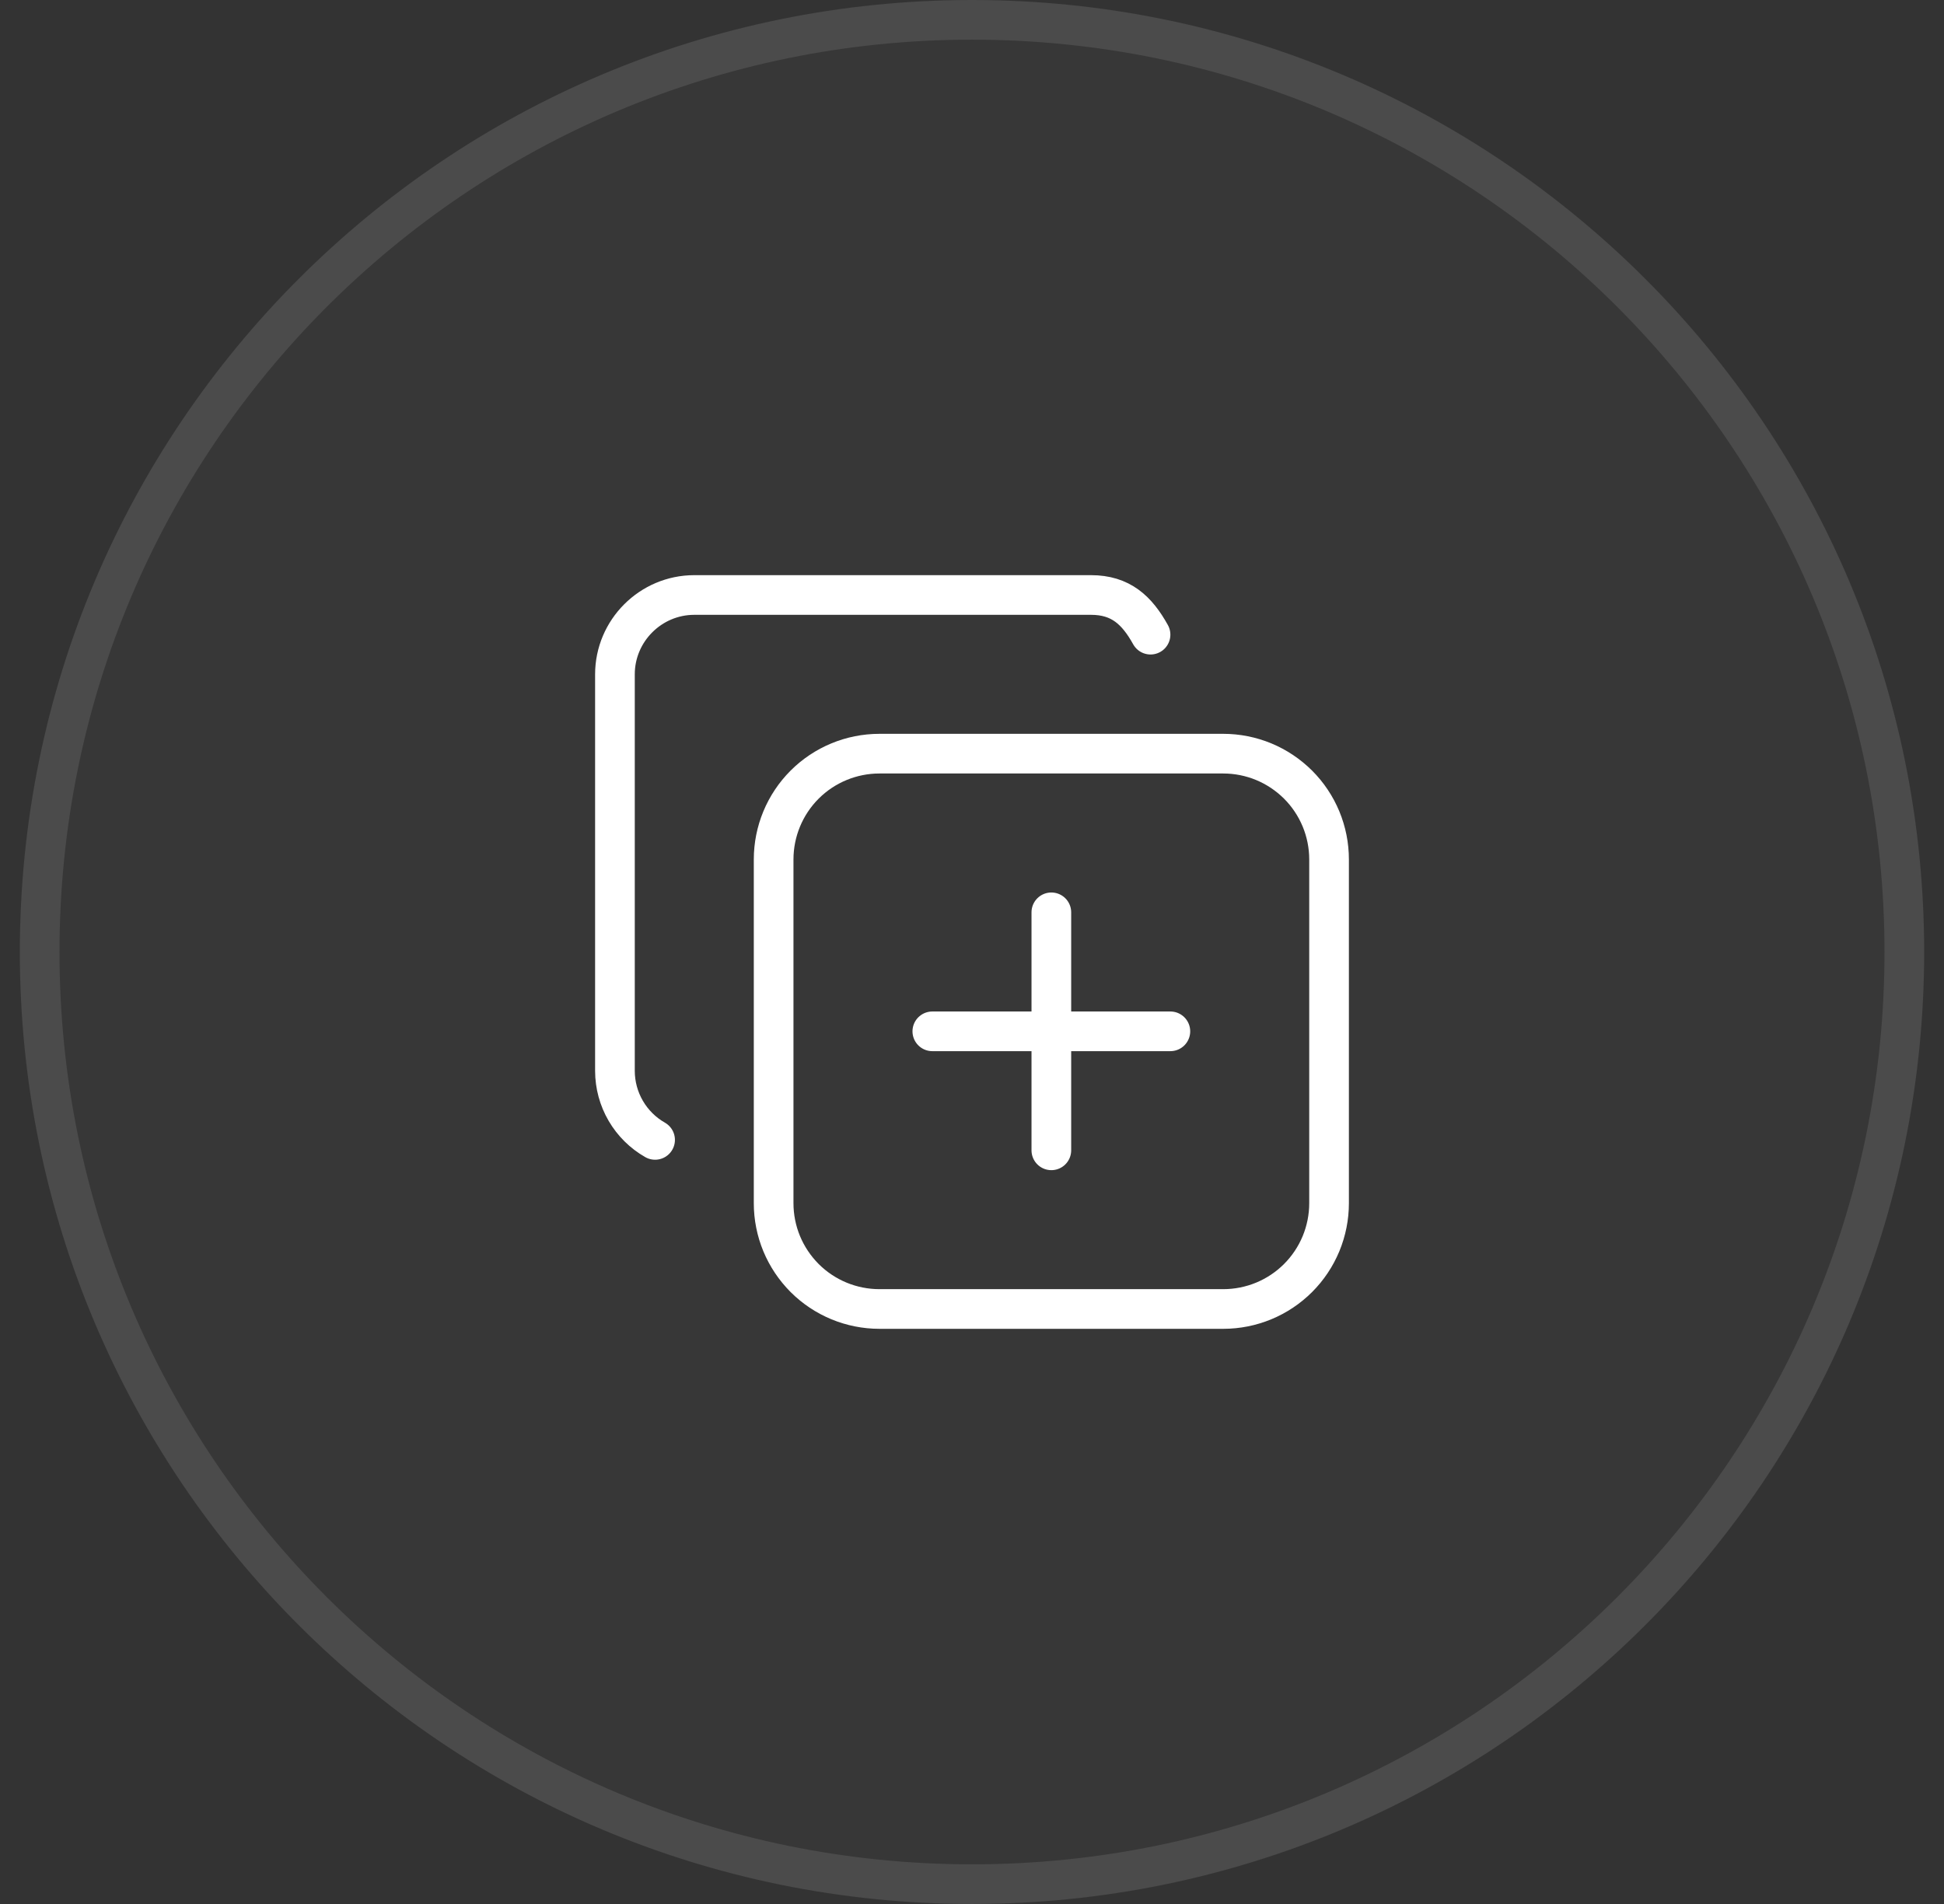
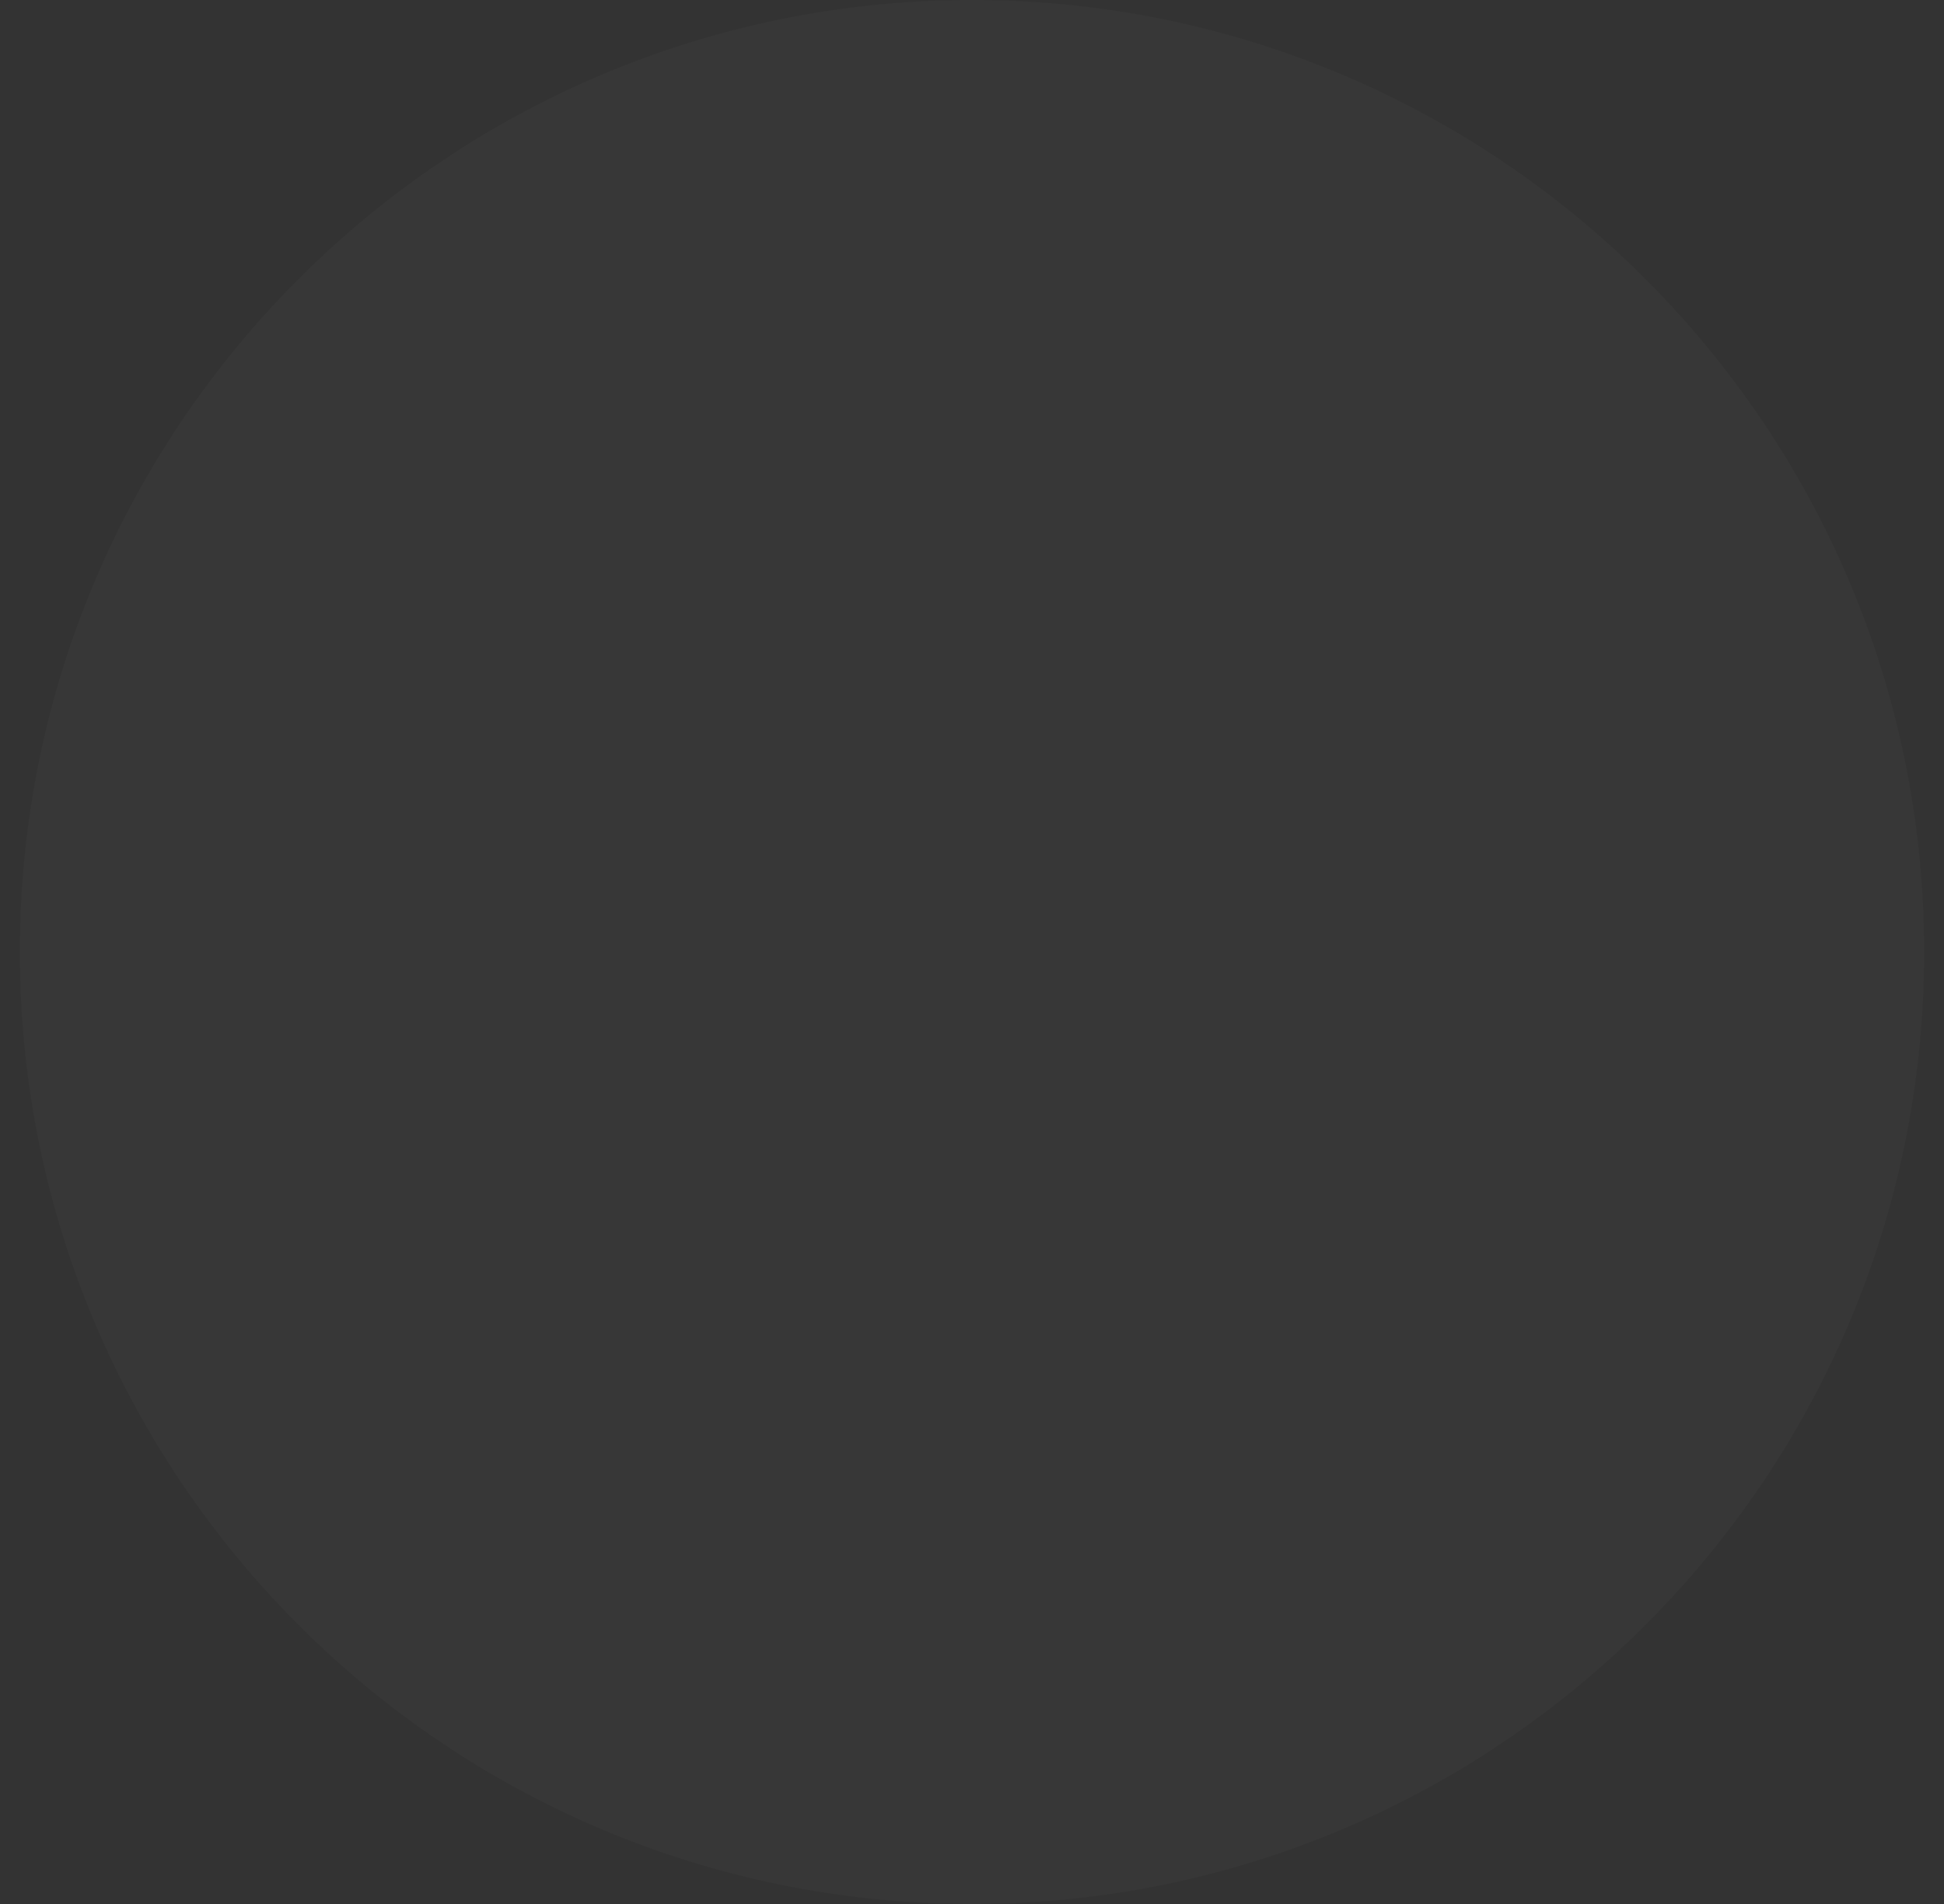
<svg xmlns="http://www.w3.org/2000/svg" width="49" height="48" viewBox="0 0 49 48" fill="none">
  <rect x="0" y="0" width="49" height="48" fill="#333333" stroke="none" />
  <path d="M0.5 24C0.5 10.745 11.245 0 24.5 0C37.755 0 48.5 10.745 48.5 24C48.5 37.255 37.755 48 24.5 48C11.245 48 0.5 37.255 0.5 24Z" fill="white" fill-opacity="0.02" />
-   <path d="M24.5 0.5C37.479 0.5 48 11.021 48 24C48 36.979 37.479 47.5 24.5 47.5C11.521 47.5 1 36.979 1 24C1 11.021 11.521 0.5 24.5 0.5Z" stroke="white" stroke-opacity="0.1" />
-   <path d="M16.512 28.737C16.205 28.562 15.95 28.309 15.773 28.005C15.595 27.7 15.501 27.353 15.5 27V17C15.5 15.9 16.4 15 17.5 15H27.5C28.25 15 28.658 15.385 29 16M23.5 26H29.5M26.5 23V29M19.5 21.667C19.5 20.96 19.781 20.281 20.281 19.781C20.781 19.281 21.46 19 22.167 19H30.833C31.183 19 31.53 19.069 31.854 19.203C32.177 19.337 32.471 19.534 32.719 19.781C32.967 20.029 33.163 20.323 33.297 20.646C33.431 20.97 33.5 21.317 33.5 21.667V30.333C33.5 30.683 33.431 31.03 33.297 31.354C33.163 31.677 32.967 31.971 32.719 32.219C32.471 32.467 32.177 32.663 31.854 32.797C31.53 32.931 31.183 33 30.833 33H22.167C21.817 33 21.47 32.931 21.146 32.797C20.823 32.663 20.529 32.467 20.281 32.219C20.034 31.971 19.837 31.677 19.703 31.354C19.569 31.03 19.5 30.683 19.5 30.333V21.667Z" stroke="white" stroke-linecap="round" stroke-linejoin="round" />
</svg>